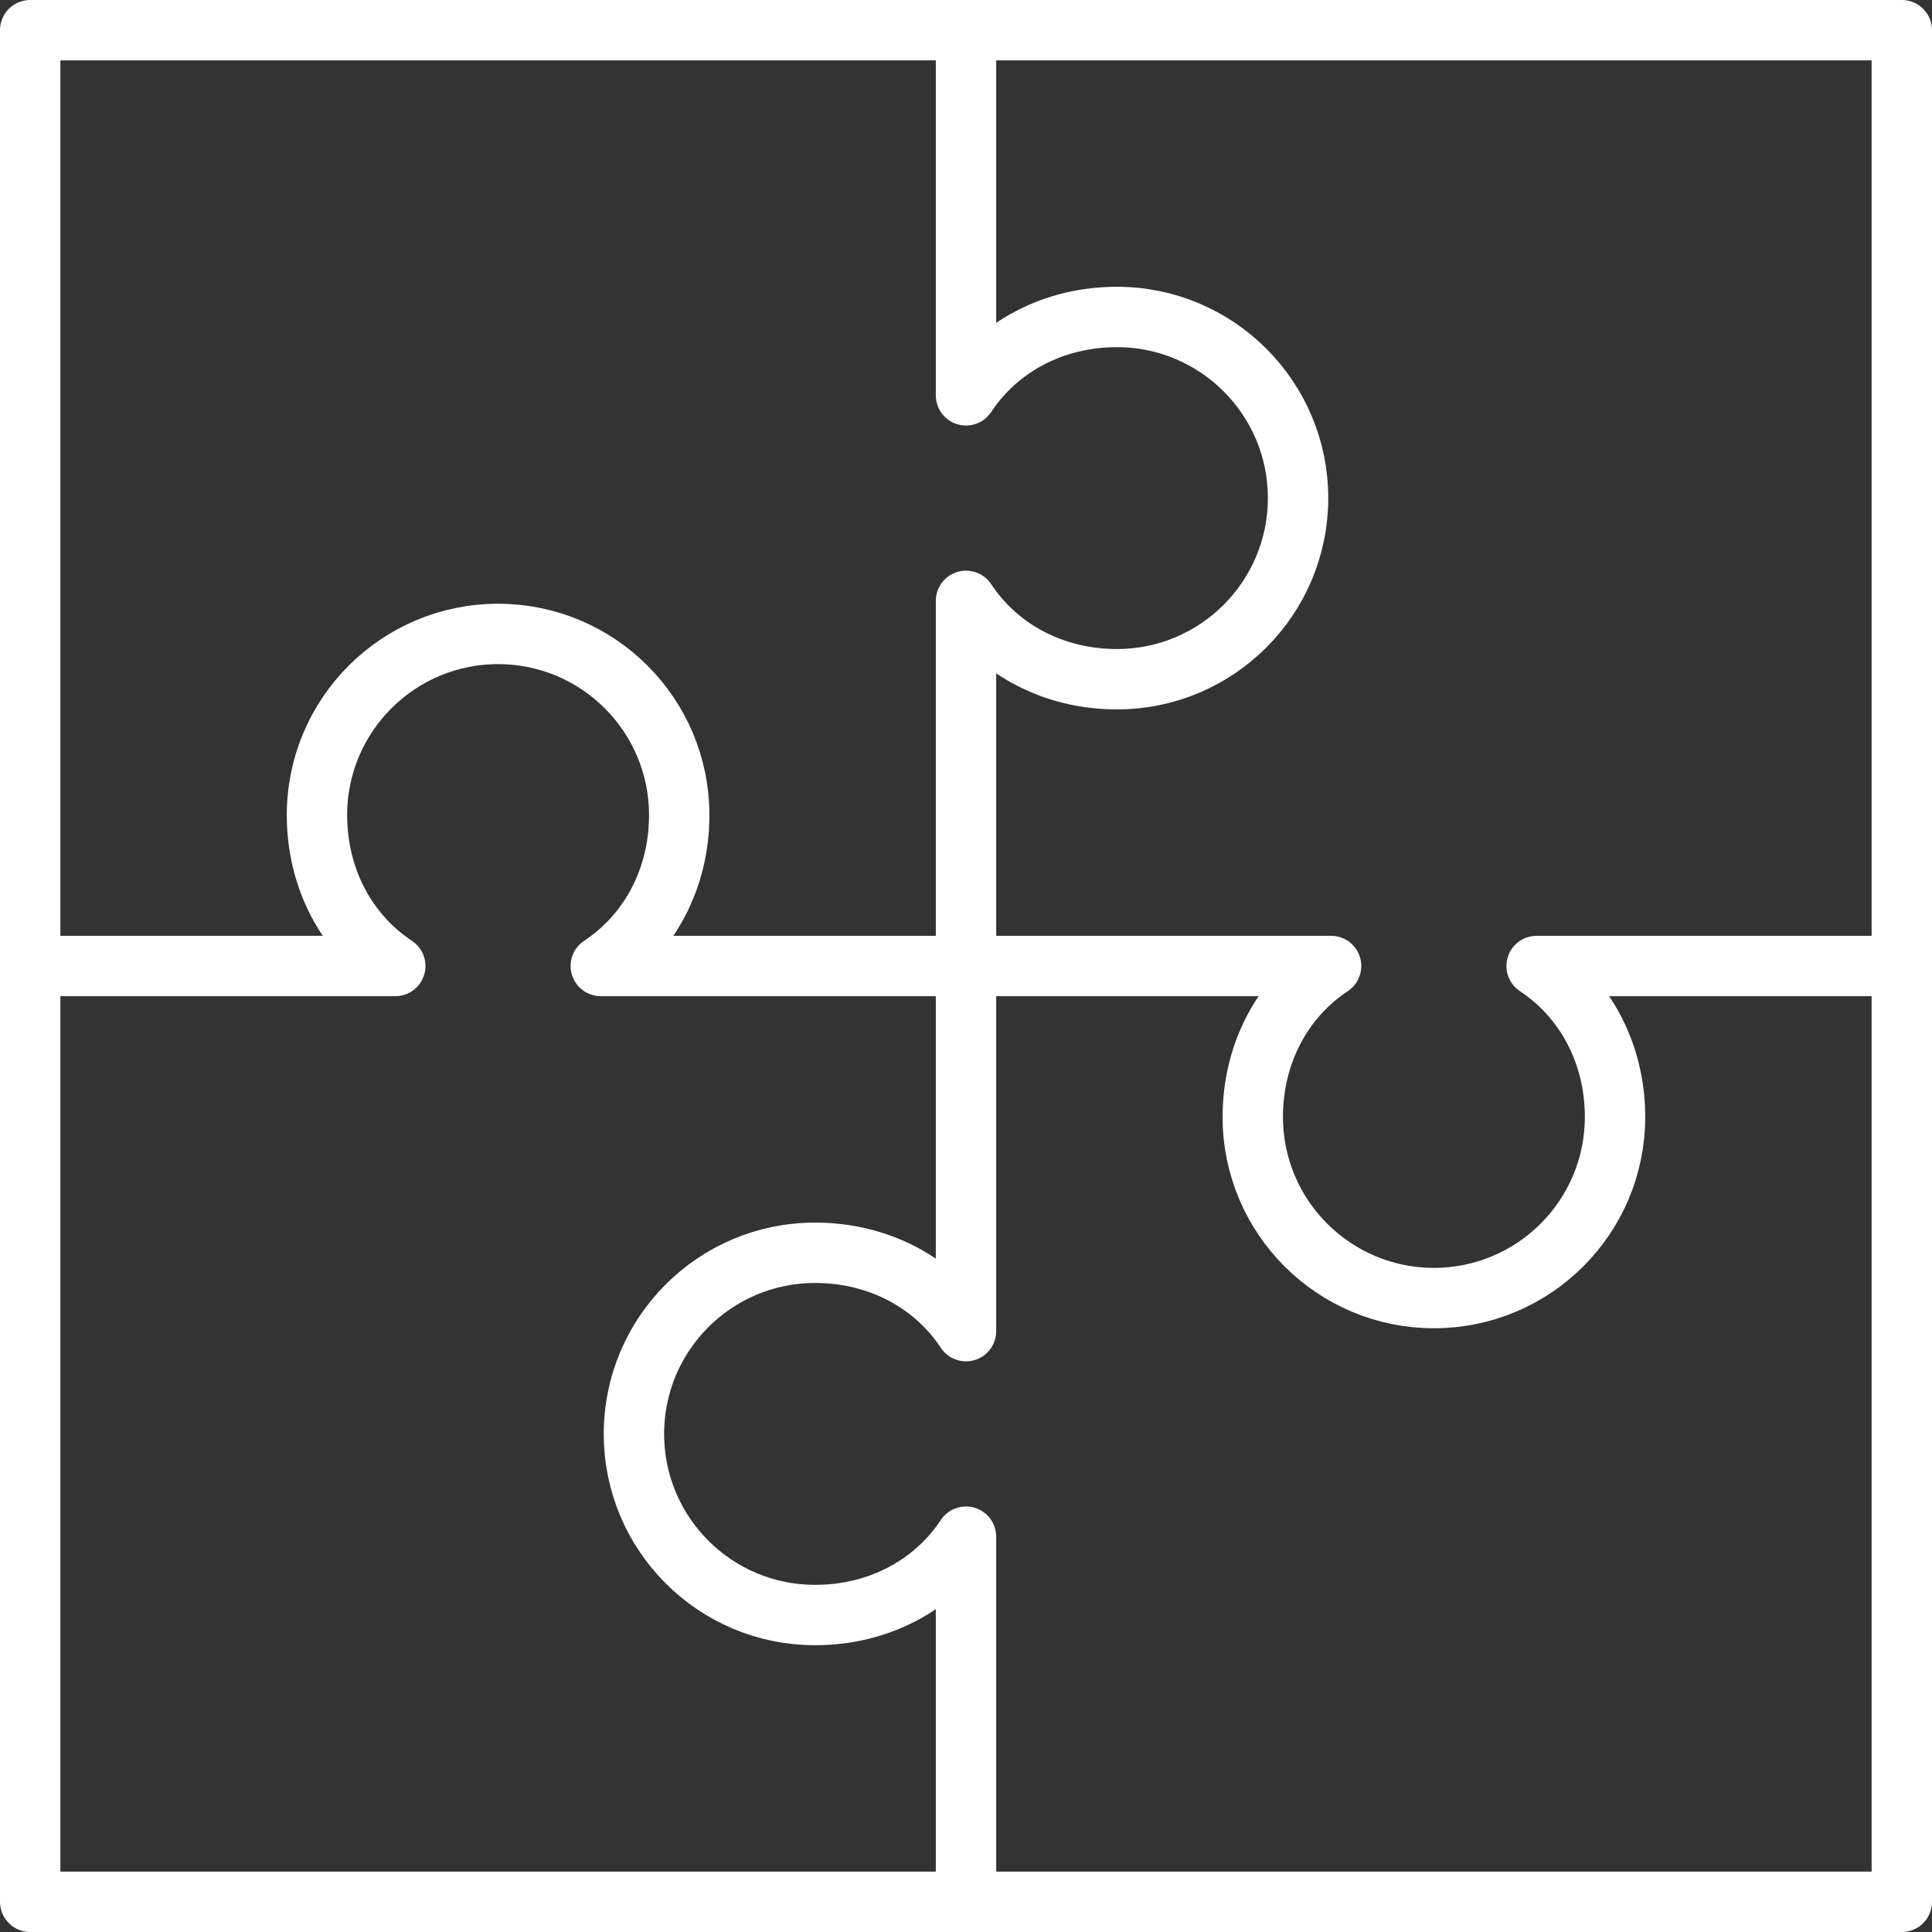
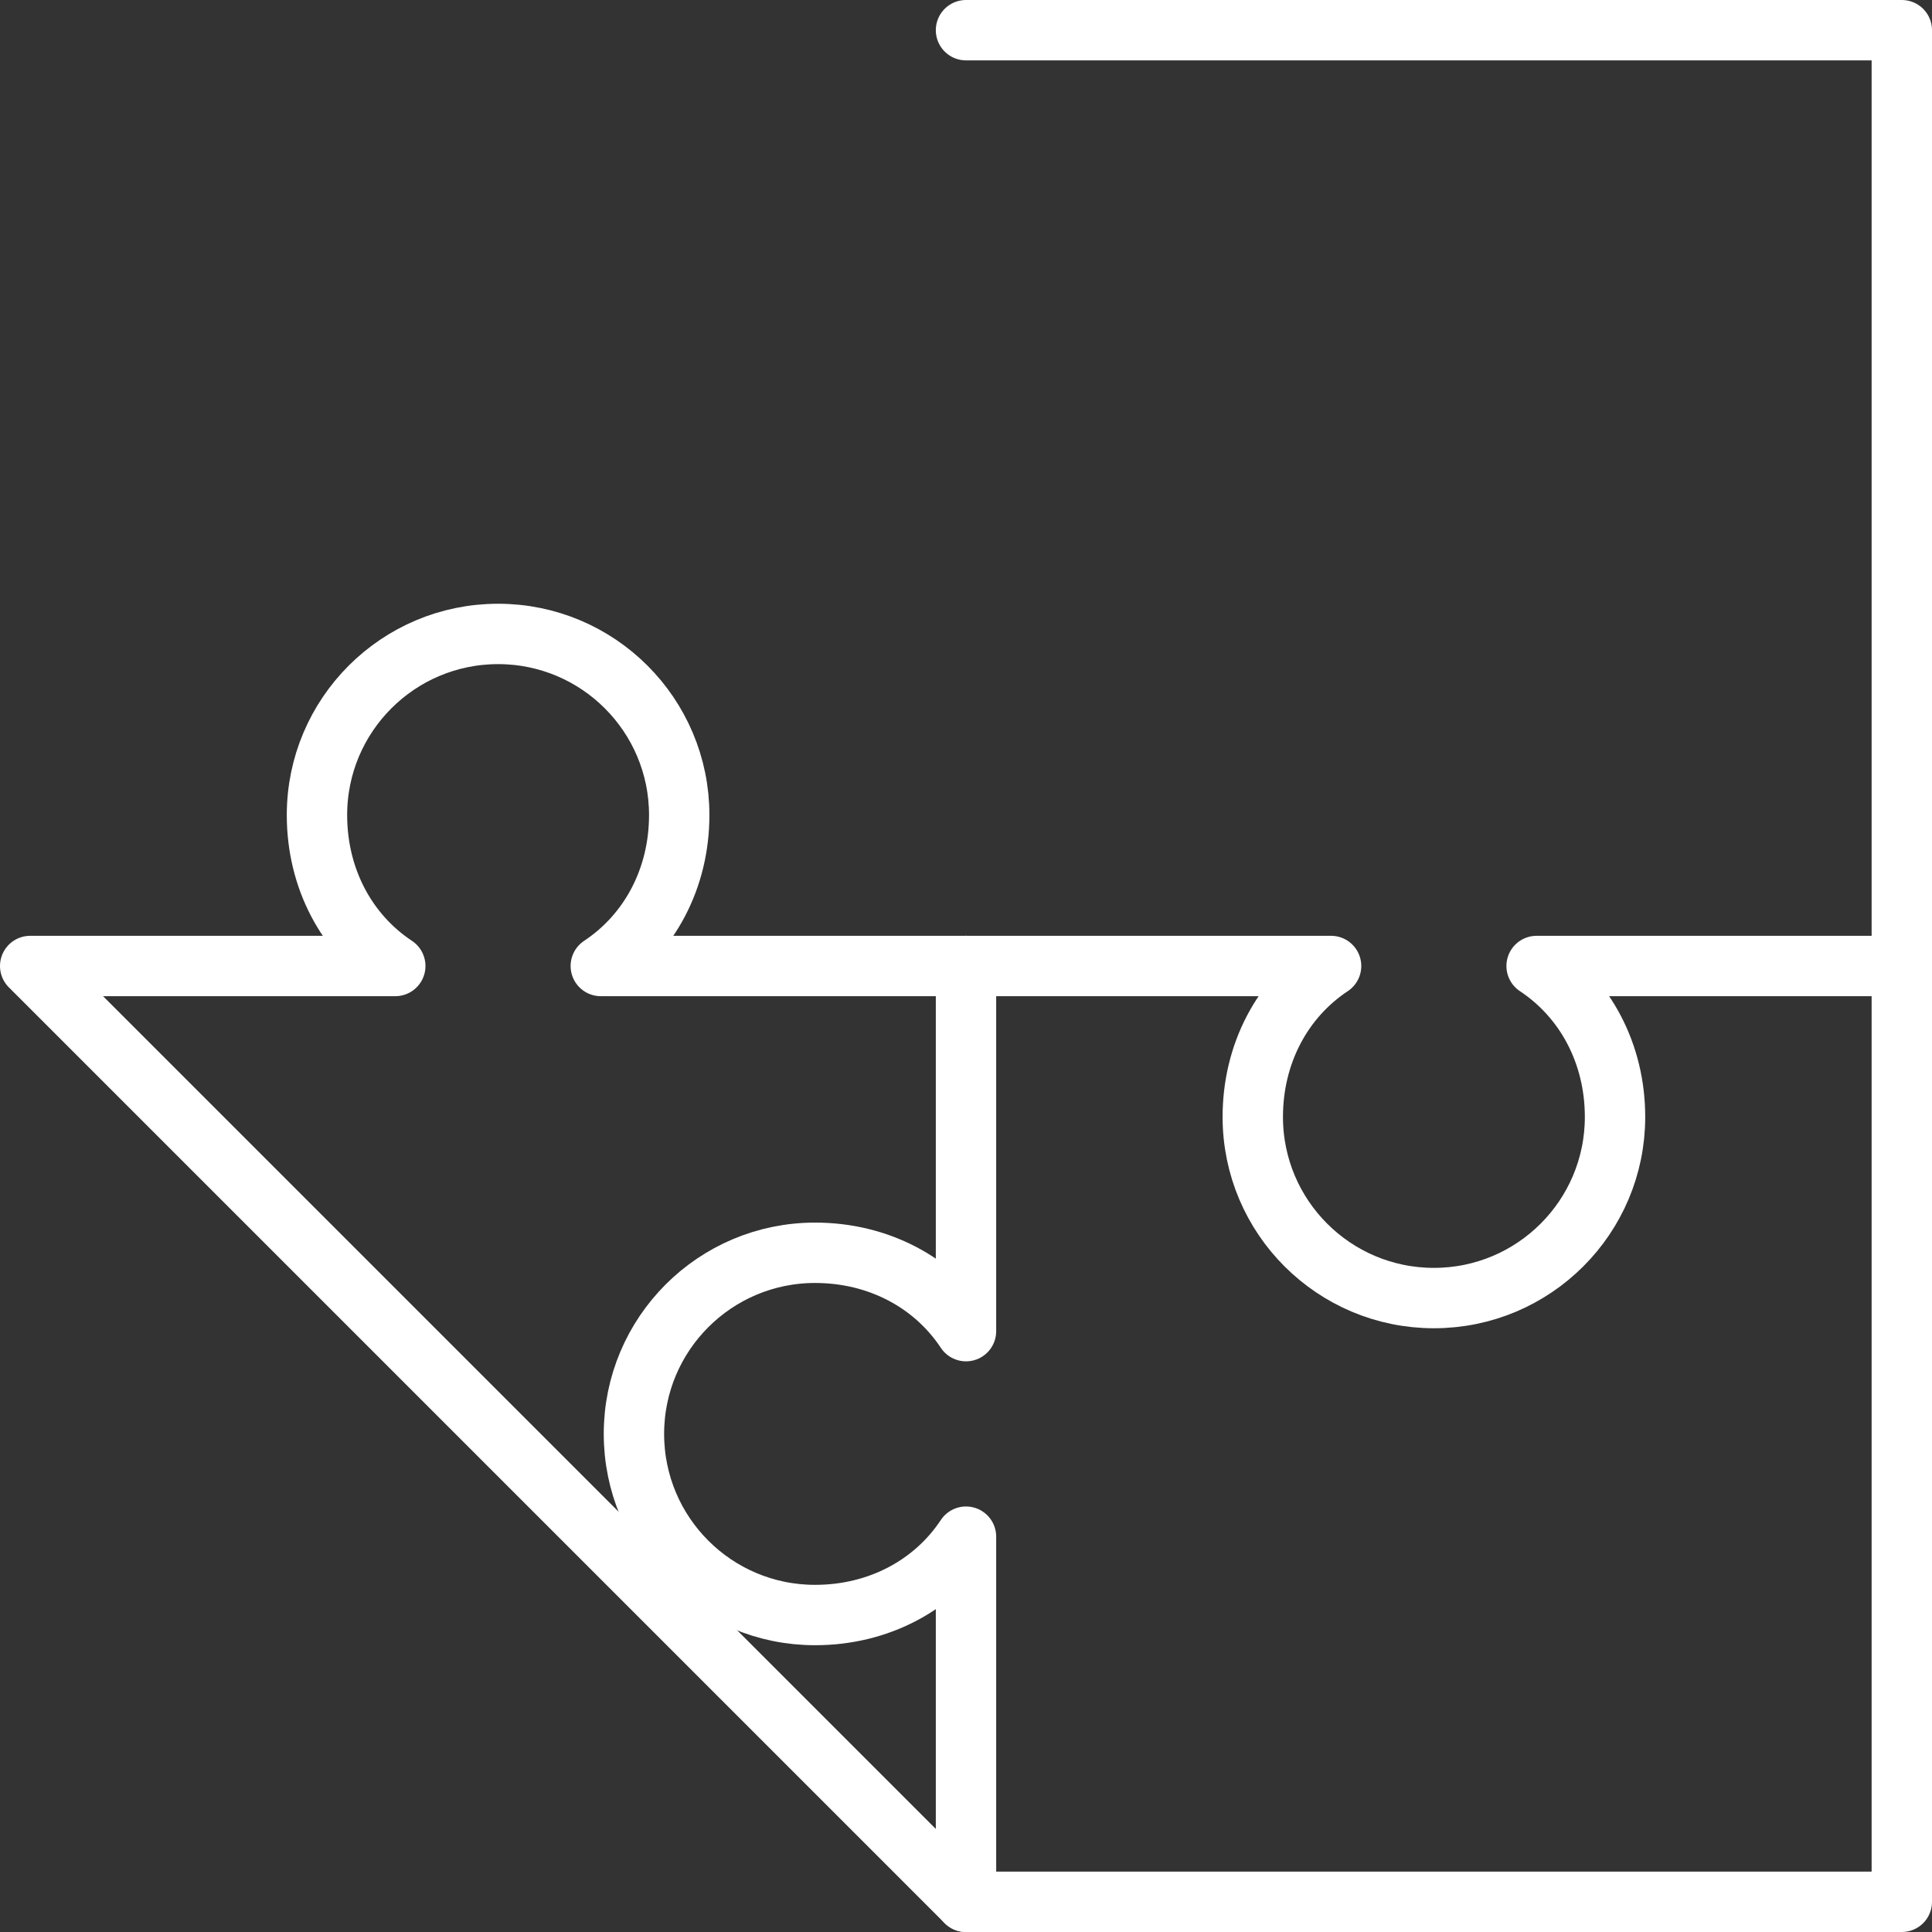
<svg xmlns="http://www.w3.org/2000/svg" width="64px" height="64px" viewBox="0 0 64 64" version="1.1">
  <rect x="0" y="0" width="64" height="64" fill="#333333" stroke="none" />
  <title>Group 9</title>
  <g id="Design" stroke="none" stroke-width="1" fill="none" fill-rule="evenodd" stroke-linecap="round" stroke-linejoin="round">
    <g id="contact-ui-copy" transform="translate(-382, -1205)" stroke="#FFFFFF" stroke-width="2">
      <g id="Group-9" transform="translate(383, 1206)">
-         <path d="M0,31 L0,0 L31,0 L31,12.096 C32.074,10.475 33.91,9.5 36,9.5 C39.312,9.5 42,12.188 42,15.5 C42,18.812 39.312,21.5 36,21.5 C33.91,21.5 32.074,20.526 31,18.904 L31,31" id="Stroke-1" />
-         <path d="M31,62 L0,62 L0,31 L12.094,31 C10.473,29.926 9.5,28.09 9.5,26 C9.5,22.686 12.188,20 15.5,20 C18.812,20 21.5,22.686 21.5,26 C21.5,28.09 20.523,29.926 18.902,31 L31,31" id="Stroke-3" />
+         <path d="M31,62 L0,31 L12.094,31 C10.473,29.926 9.5,28.09 9.5,26 C9.5,22.686 12.188,20 15.5,20 C18.812,20 21.5,22.686 21.5,26 C21.5,28.09 20.523,29.926 18.902,31 L31,31" id="Stroke-3" />
        <path d="M62,31 L62,62 L31,62 L31,49.904 C29.926,51.526 28.09,52.5 26,52.5 C22.683,52.5 20,49.812 20,46.5 C20,43.188 22.683,40.5 26,40.5 C28.09,40.5 29.926,41.474 31,43.096 L31,31" id="Stroke-5" />
        <path d="M31,0 L62,0 L62,31 L49.902,31 C51.523,32.074 52.5,33.91 52.5,36 C52.5,39.315 49.812,42 46.5,42 C43.188,42 40.5,39.315 40.5,36 C40.5,33.91 41.473,32.074 43.094,31 L31,31" id="Stroke-7" />
      </g>
    </g>
  </g>
</svg>